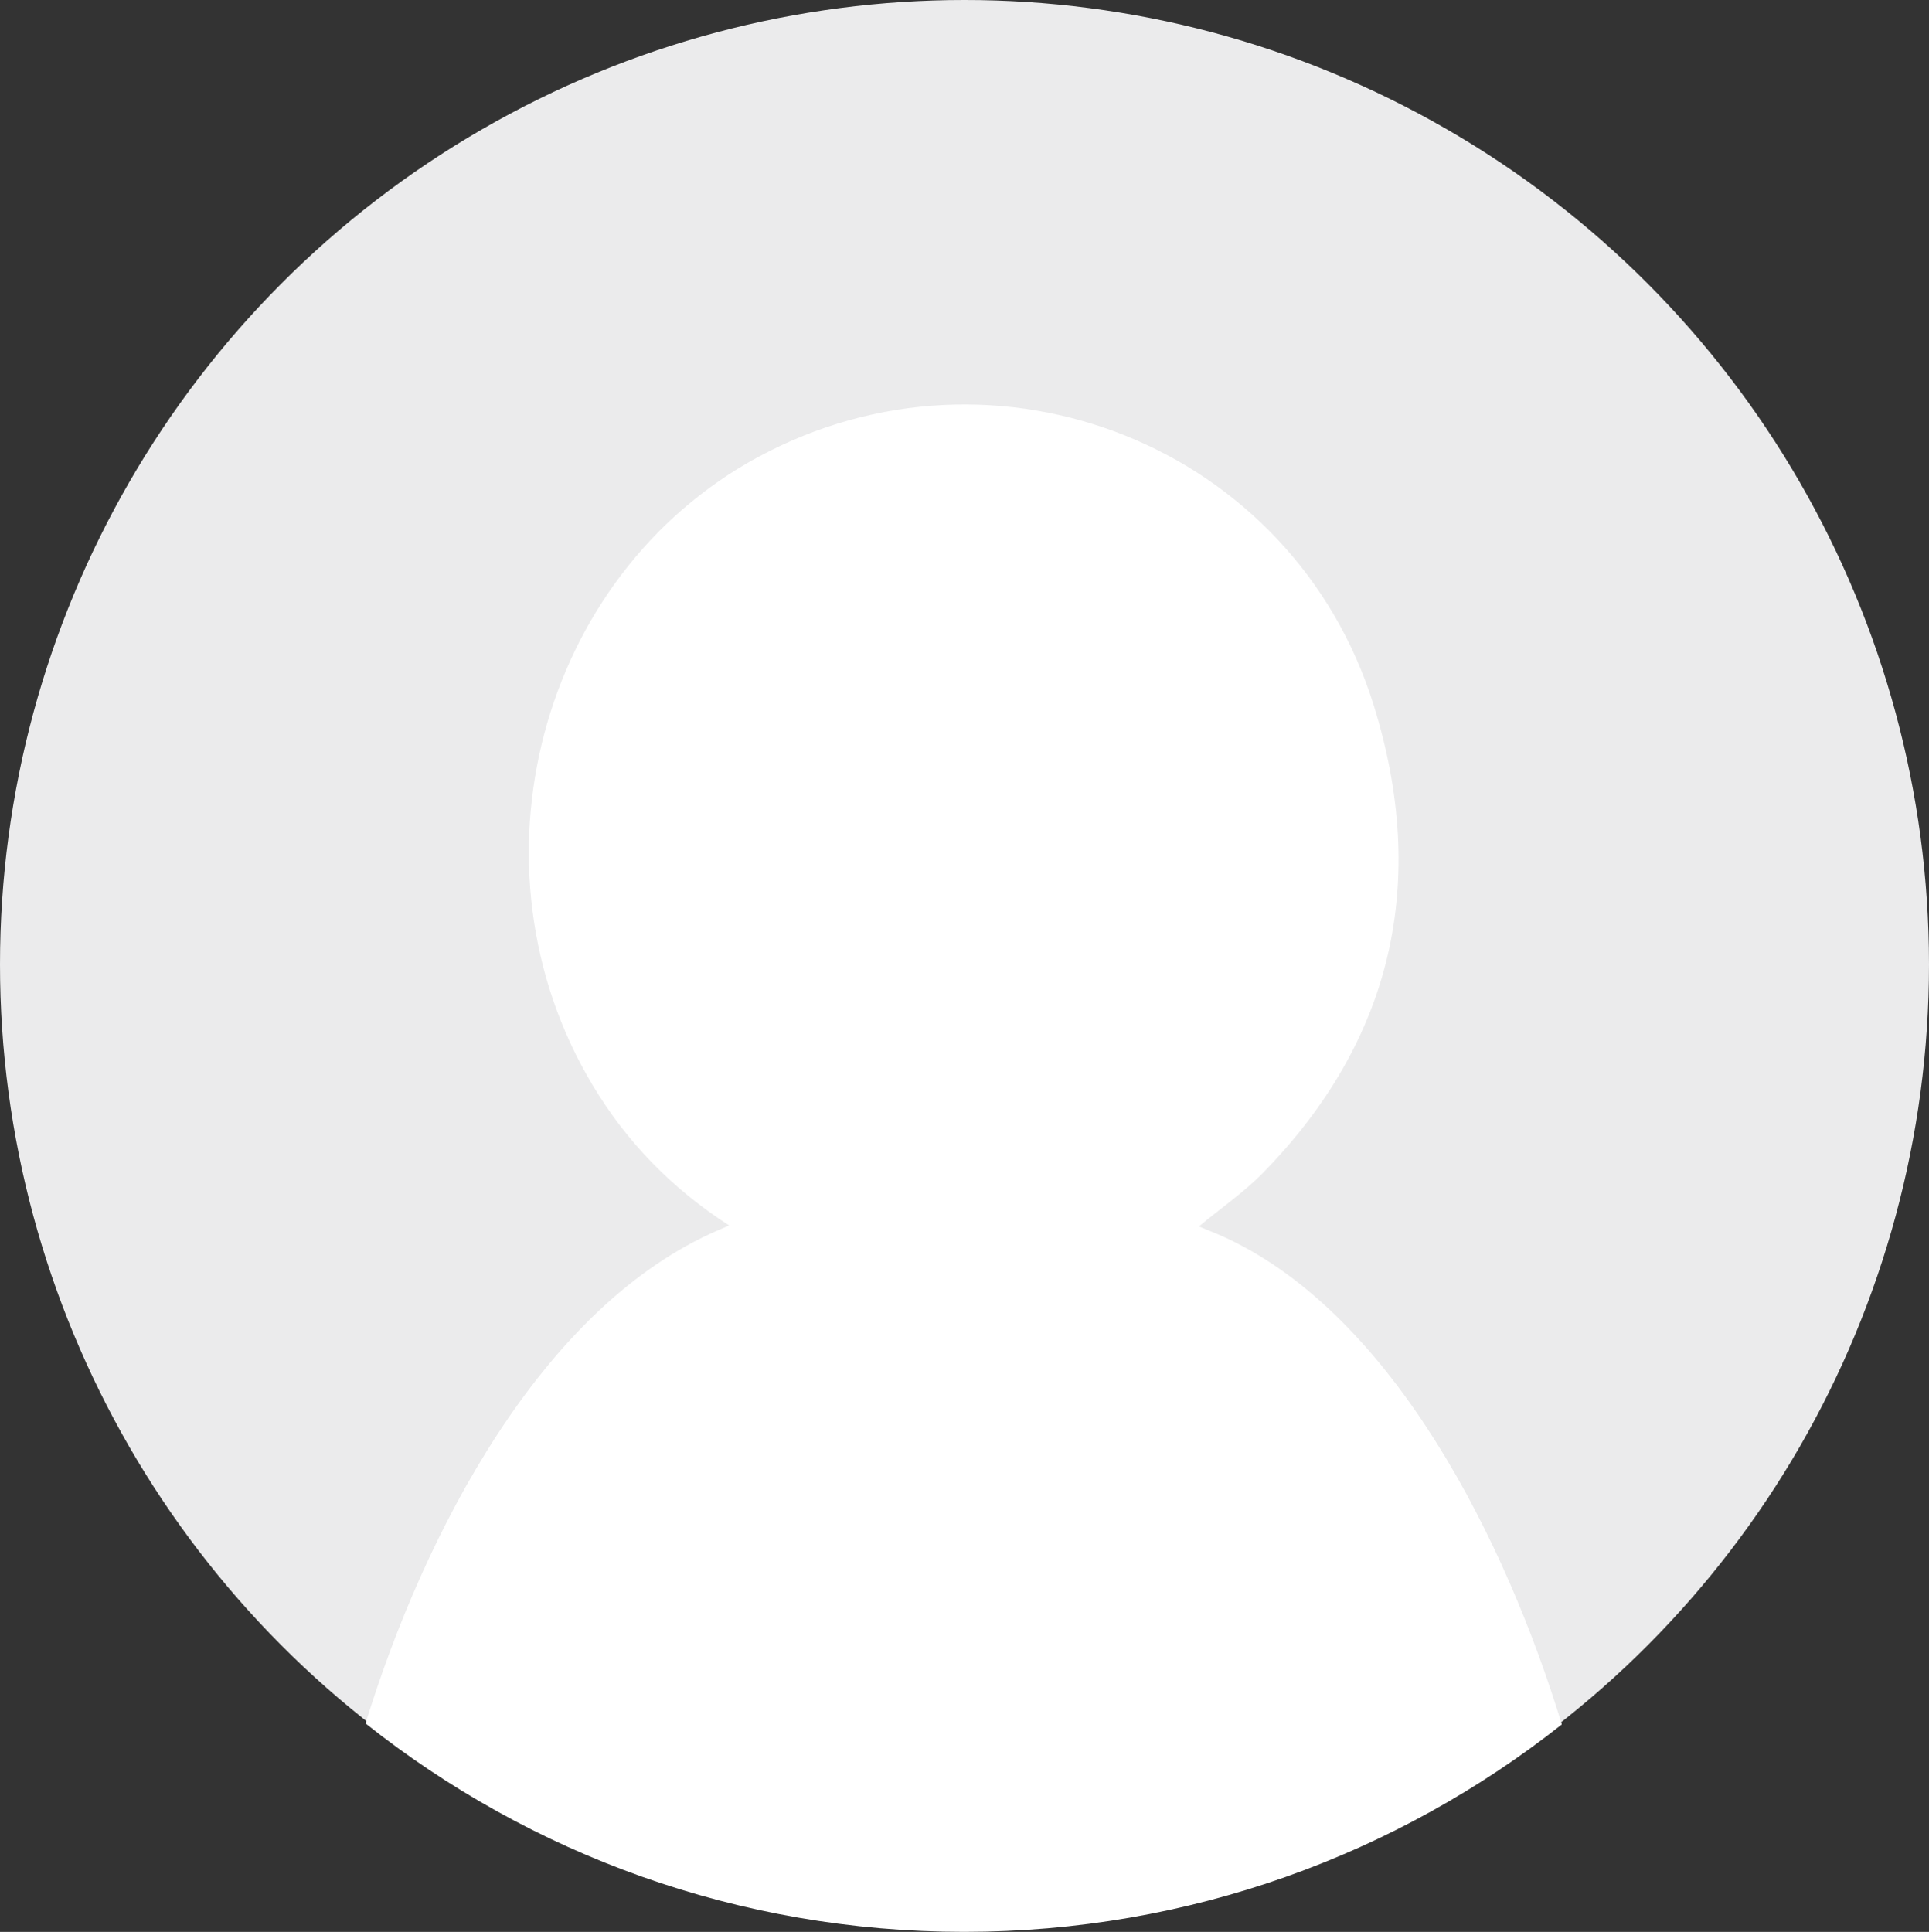
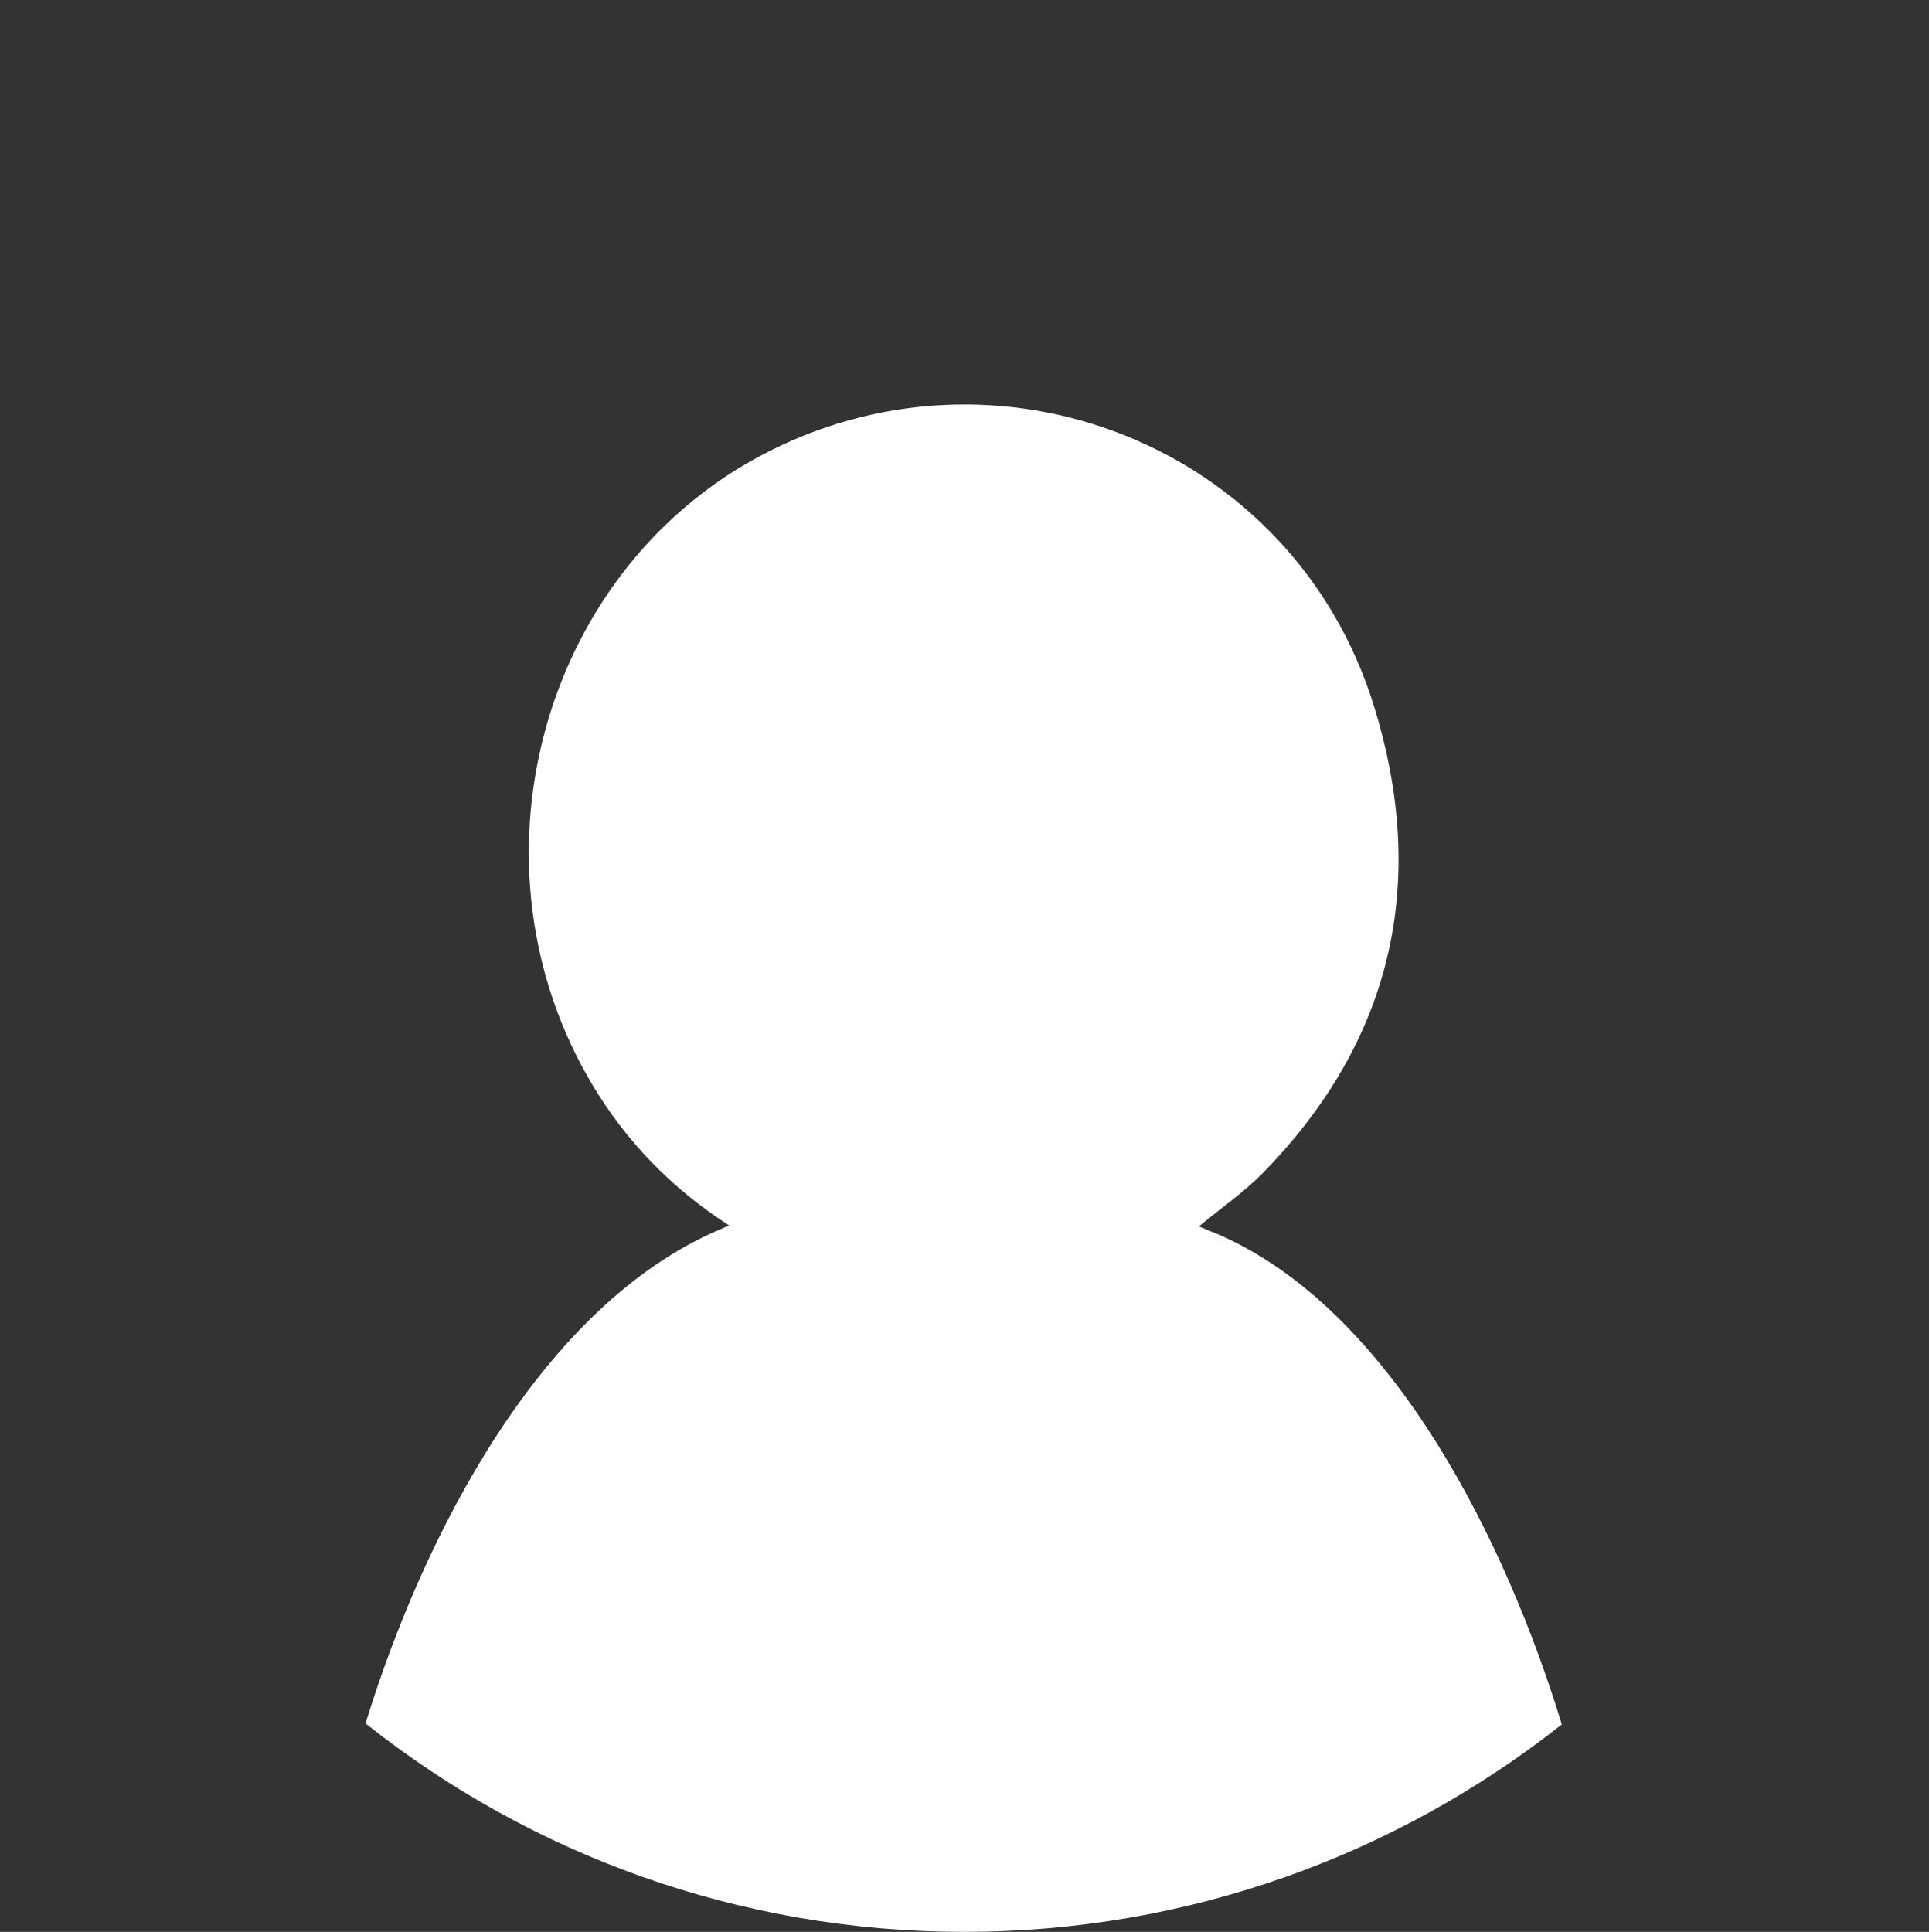
<svg xmlns="http://www.w3.org/2000/svg" version="1.1" id="Layer_1" x="0px" y="0px" viewBox="-4 127.2 586.8 587.7" style="enable-background:new -4 127.2 586.8 587.7;" xml:space="preserve">
  <rect x="-4" y="127.2" width="586.8" height="587.7" fill="#333333" stroke="none" />
  <style type="text/css">
	.st0{fill:#EBEBEC;}
	.st1{fill:#FFFFFF;}
</style>
  <g>
-     <circle id="XMLID_3_" class="st0" cx="289.4" cy="420.6" r="293.4" />
-     <path id="XMLID_5_" class="st1" d="M413.9,341.8c-24.5-79-114.8-114.8-187.4-75.5c-66.5,36.1-89.9,124.6-50.3,190.9   c10.4,17.4,24.2,31.6,41.6,42.8c-1.4,0.6-2.2,1-3,1.3c-54.2,23.2-90,92.9-107.6,150.2c50,39.7,113.3,63.4,182.1,63.4   c68.6,0,131.8-23.6,181.8-63.1c-16.9-55.4-50.9-124.1-102.1-148c-2.8-1.3-5.7-2.4-8.3-3.5c6.6-5.5,13.6-10.3,19.4-16.2   C419.9,443.5,430.5,395.2,413.9,341.8z" />
+     <path id="XMLID_5_" class="st1" d="M413.9,341.8c-24.5-79-114.8-114.8-187.4-75.5c-66.5,36.1-89.9,124.6-50.3,190.9   c10.4,17.4,24.2,31.6,41.6,42.8c-1.4,0.6-2.2,1-3,1.3c-54.2,23.2-90,92.9-107.6,150.2c50,39.7,113.3,63.4,182.1,63.4   c68.6,0,131.8-23.6,181.8-63.1c-16.9-55.4-50.9-124.1-102.1-148c-2.8-1.3-5.7-2.4-8.3-3.5c6.6-5.5,13.6-10.3,19.4-16.2   C419.9,443.5,430.5,395.2,413.9,341.8" />
  </g>
</svg>